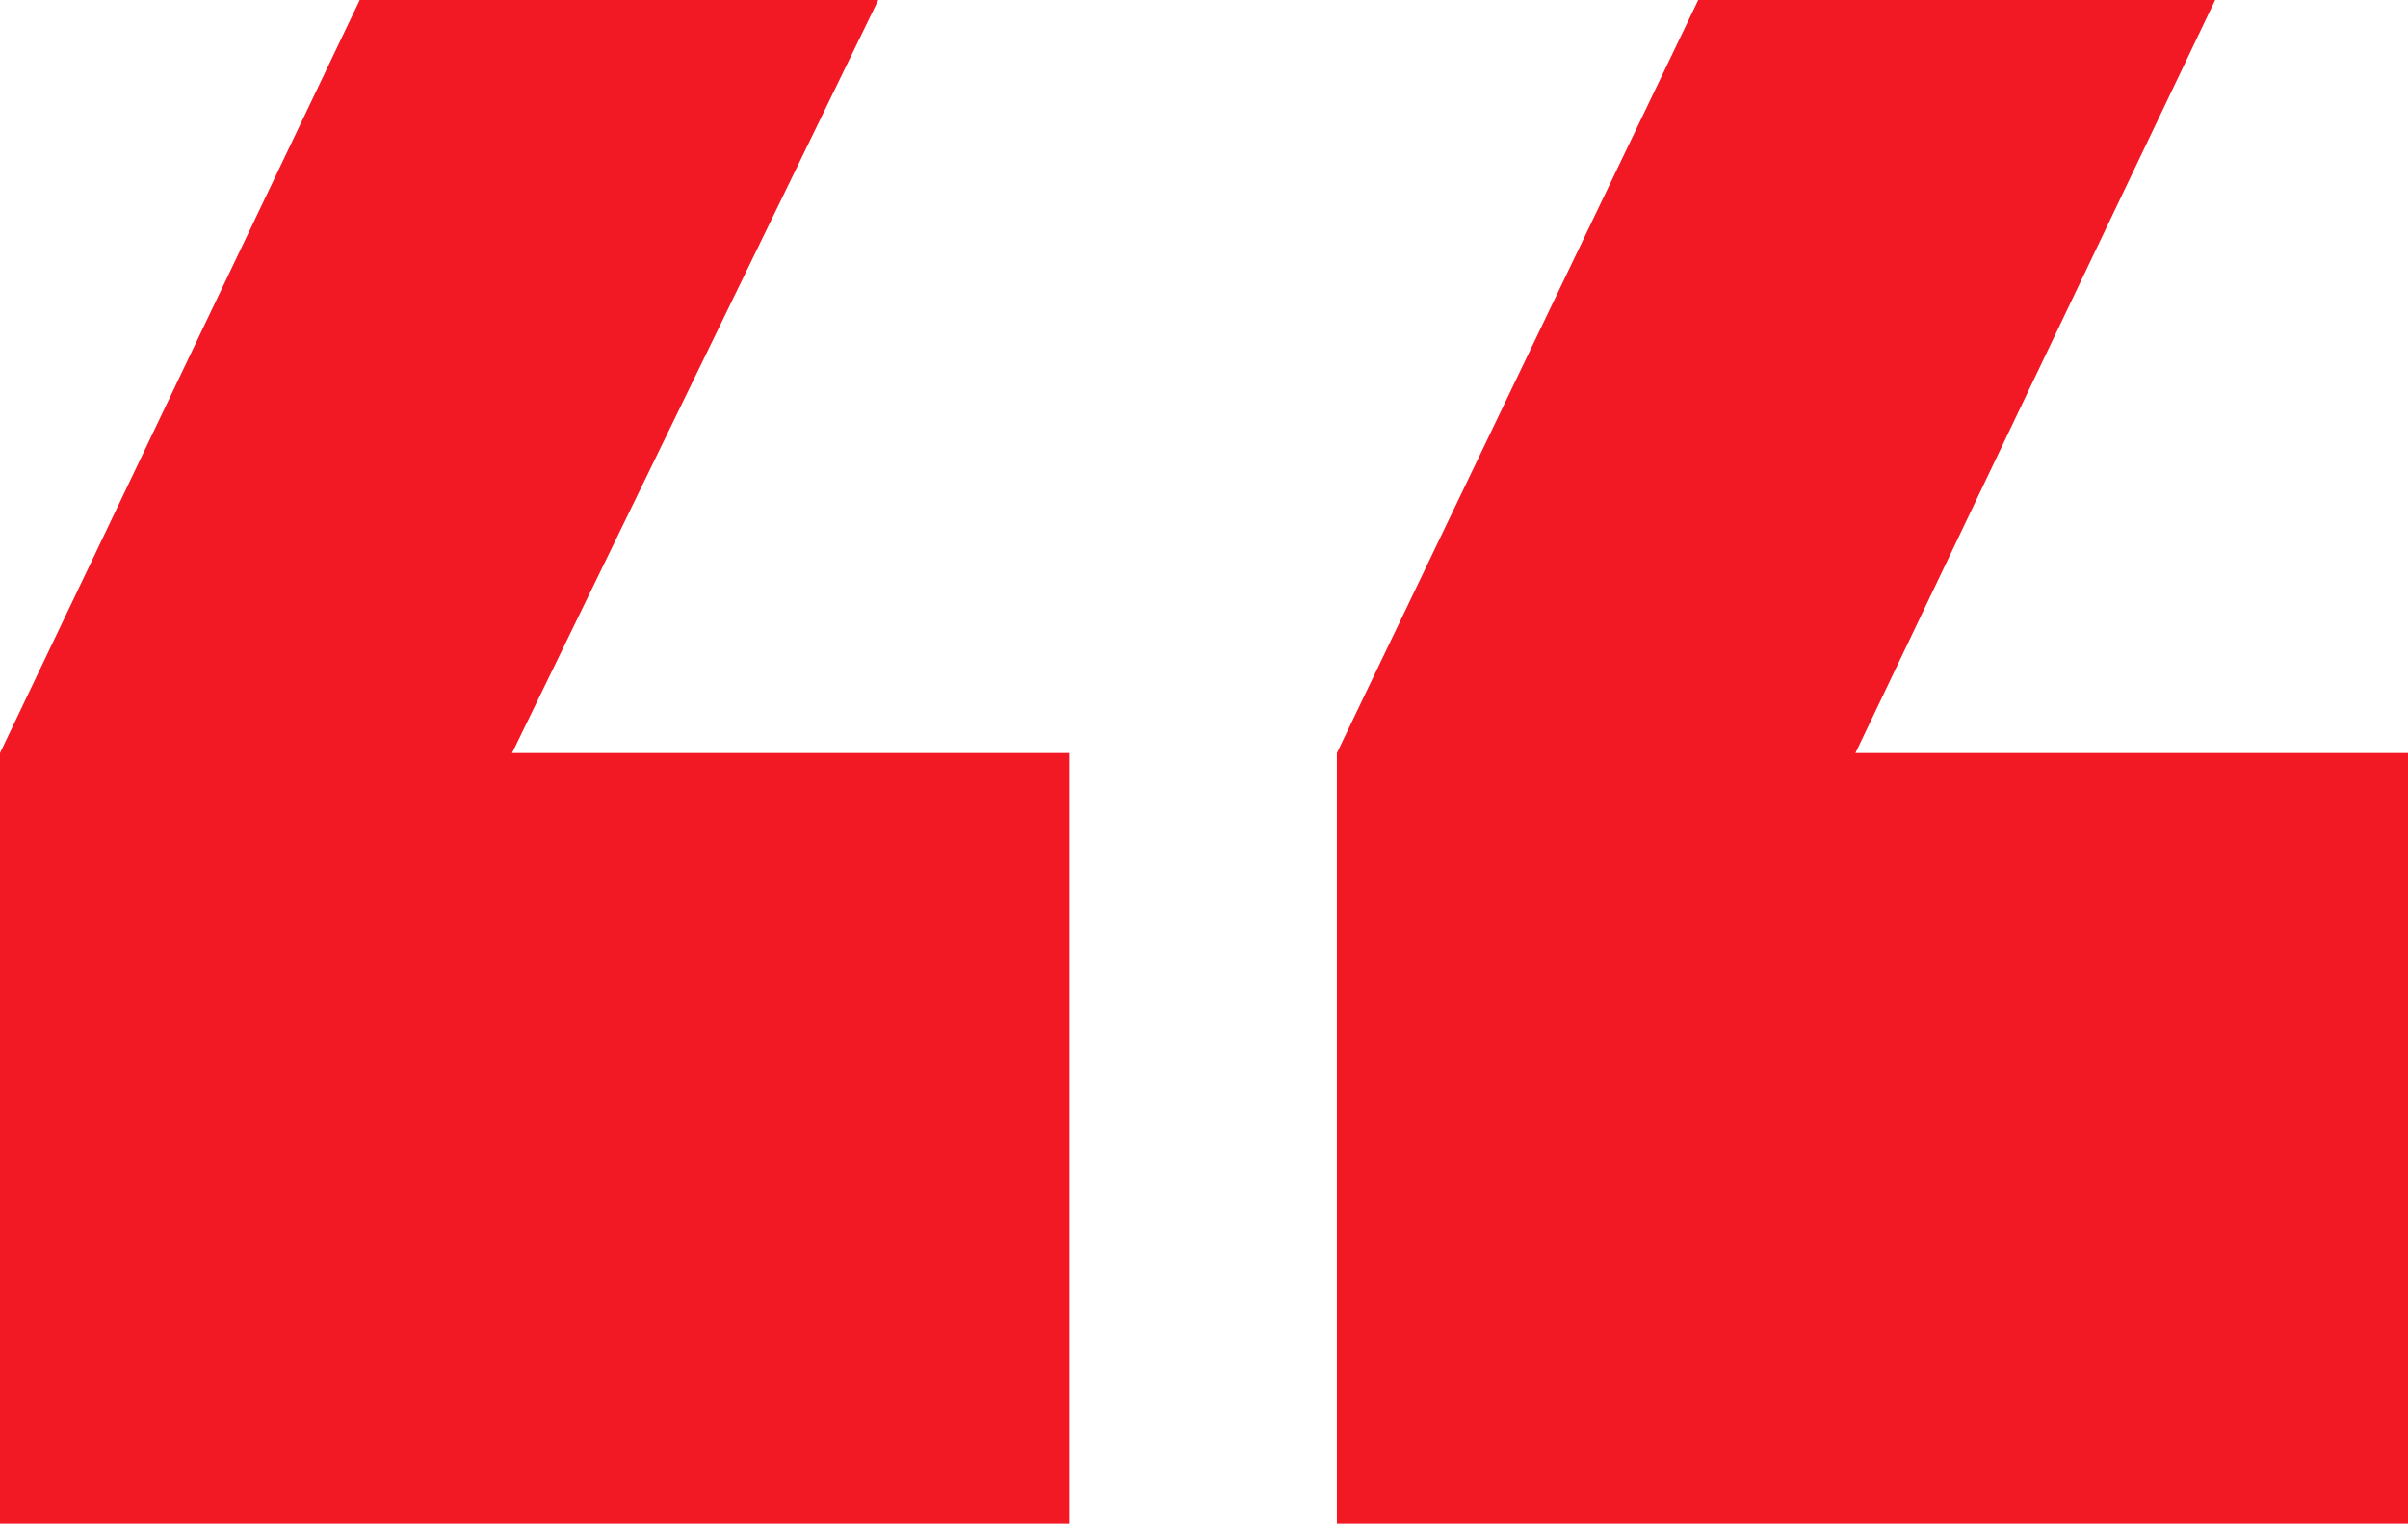
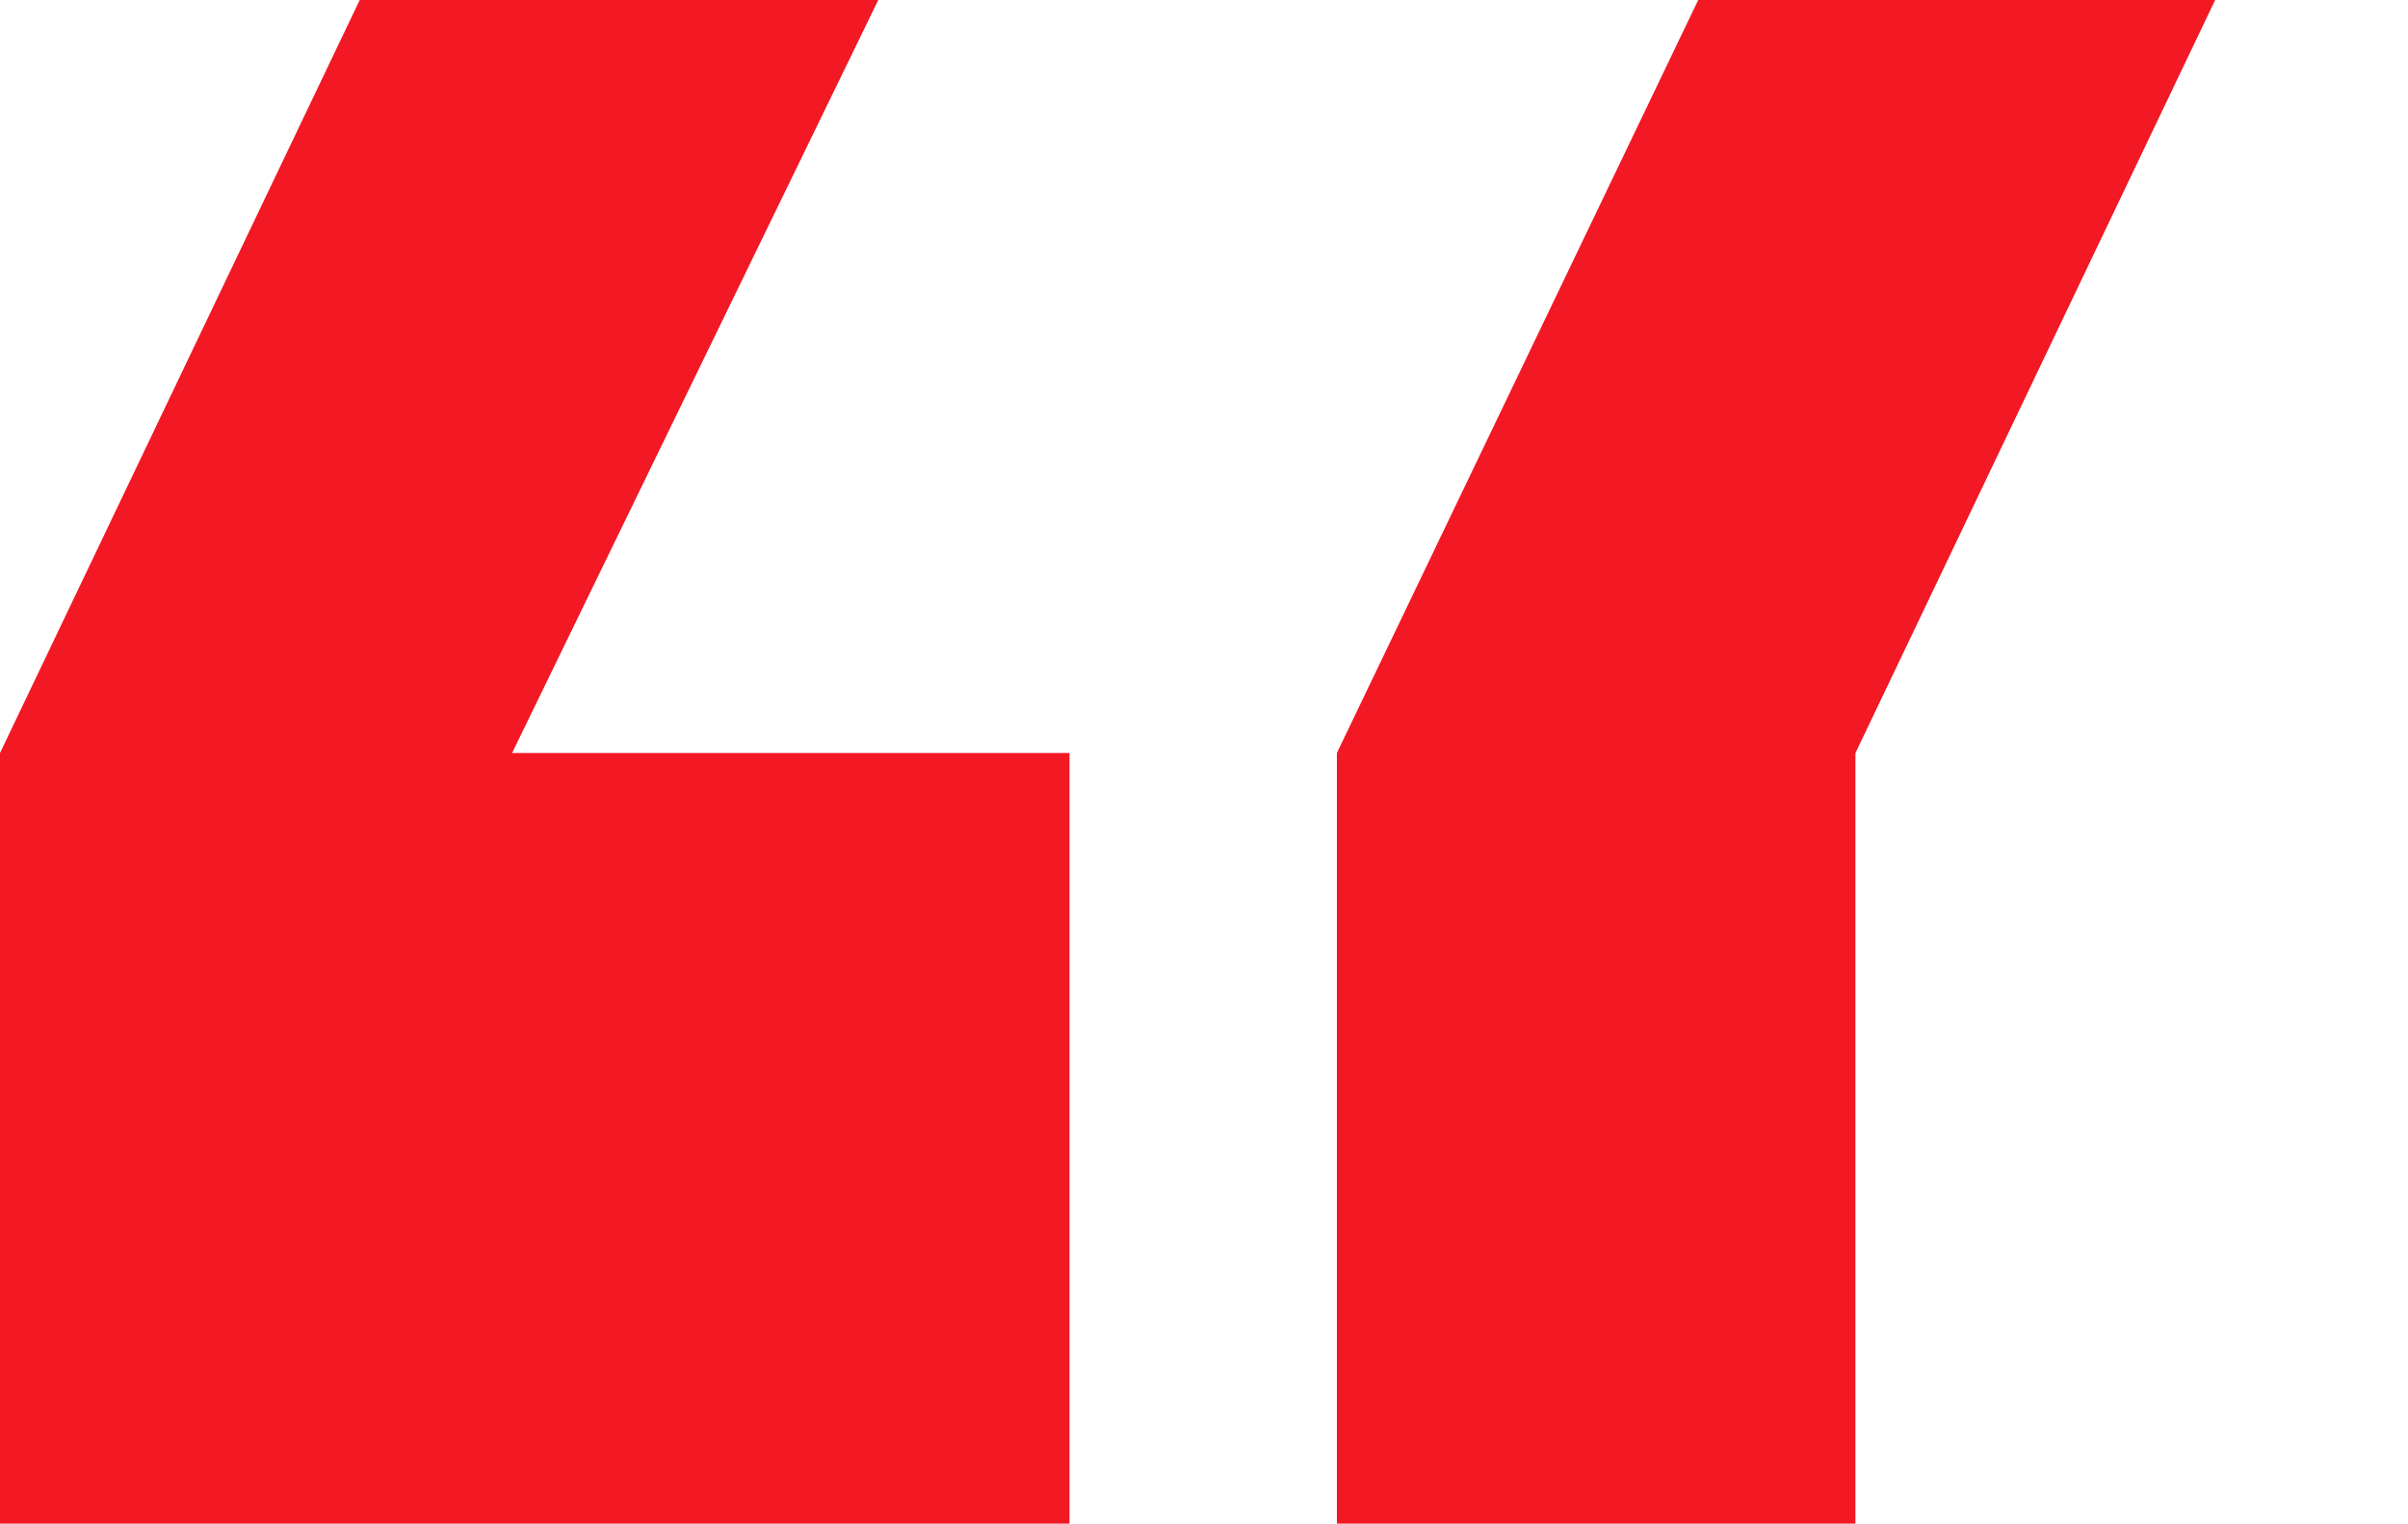
<svg xmlns="http://www.w3.org/2000/svg" width="49" height="31" viewBox="0 0 49 31" fill="none">
-   <path d="M21.763 31H0V15.321L7.32 0H17.872L10.42 15.321H21.763V31ZM49 31H27.204V15.321L34.557 0H45.076L37.756 15.321H49V31Z" fill="#F21824" />
+   <path d="M21.763 31H0V15.321L7.32 0H17.872L10.42 15.321H21.763V31ZM49 31H27.204V15.321L34.557 0H45.076L37.756 15.321V31Z" fill="#F21824" />
</svg>